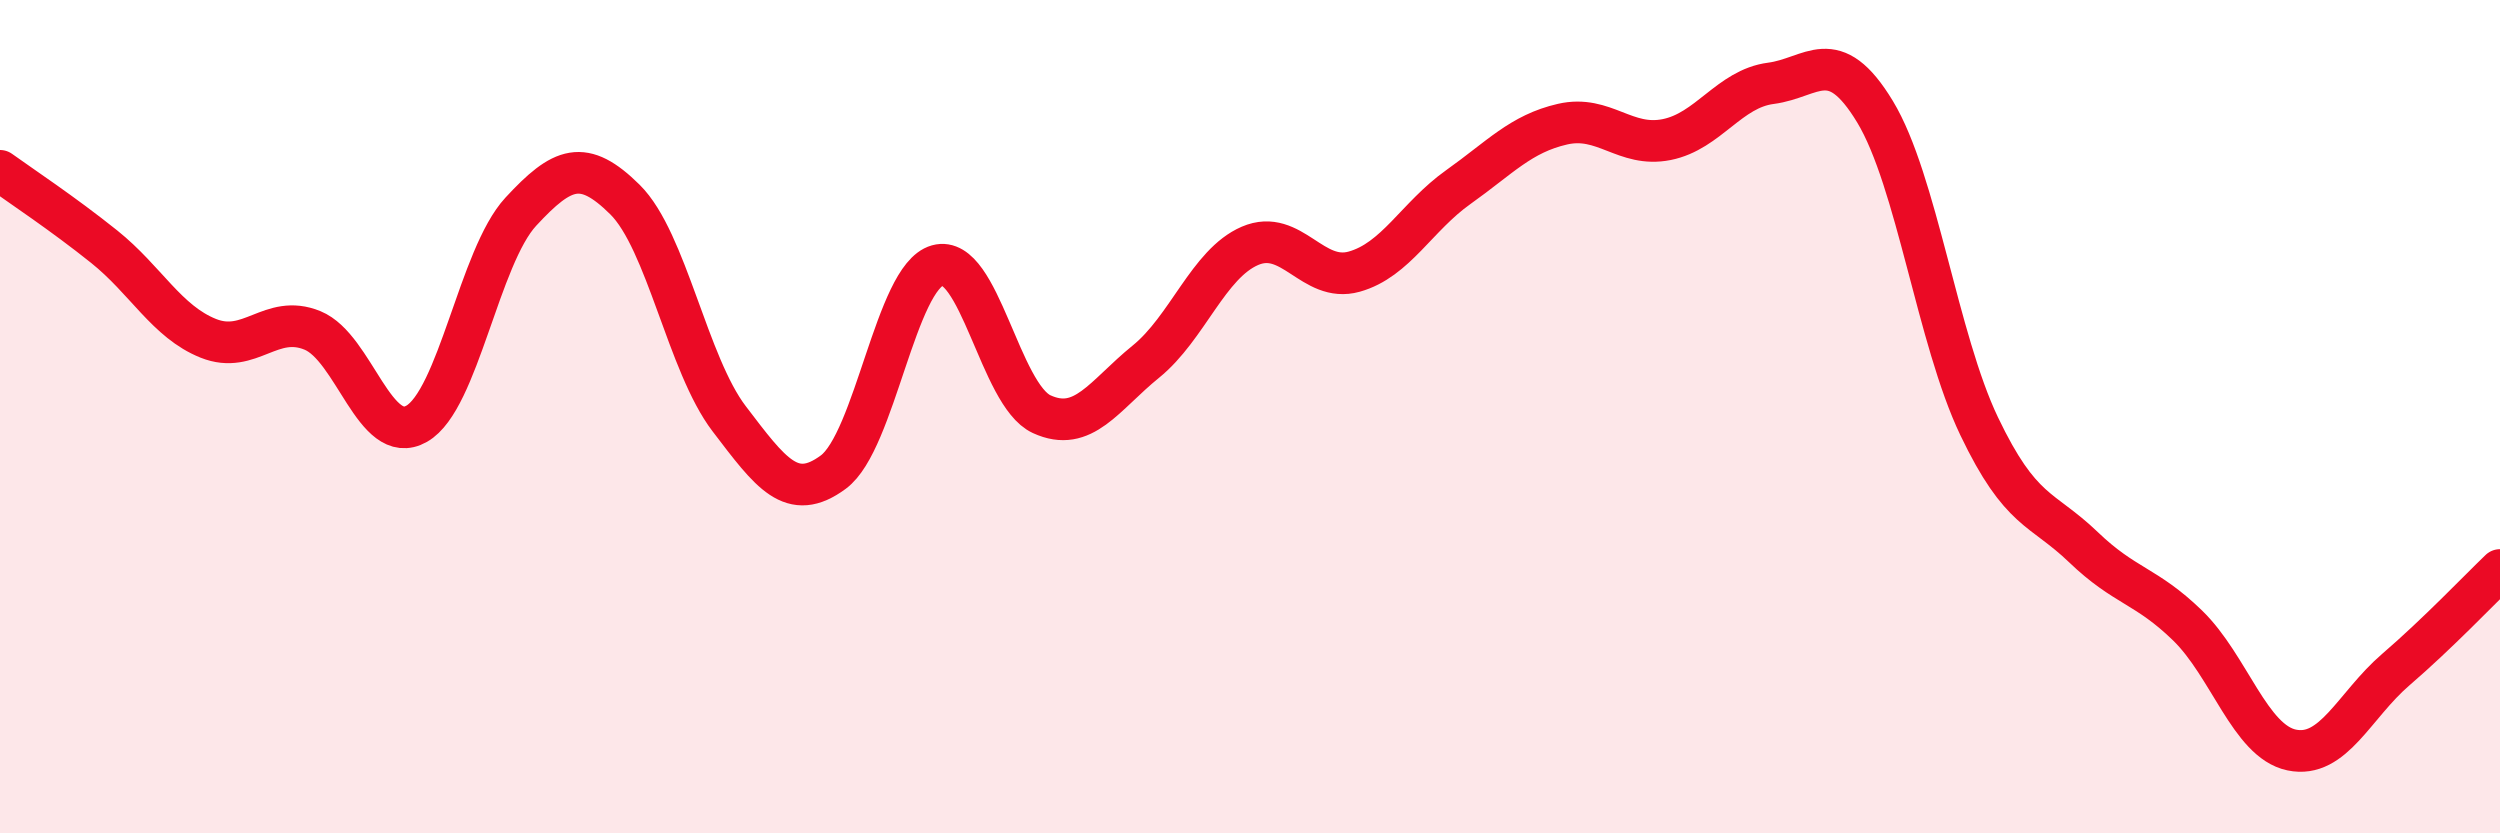
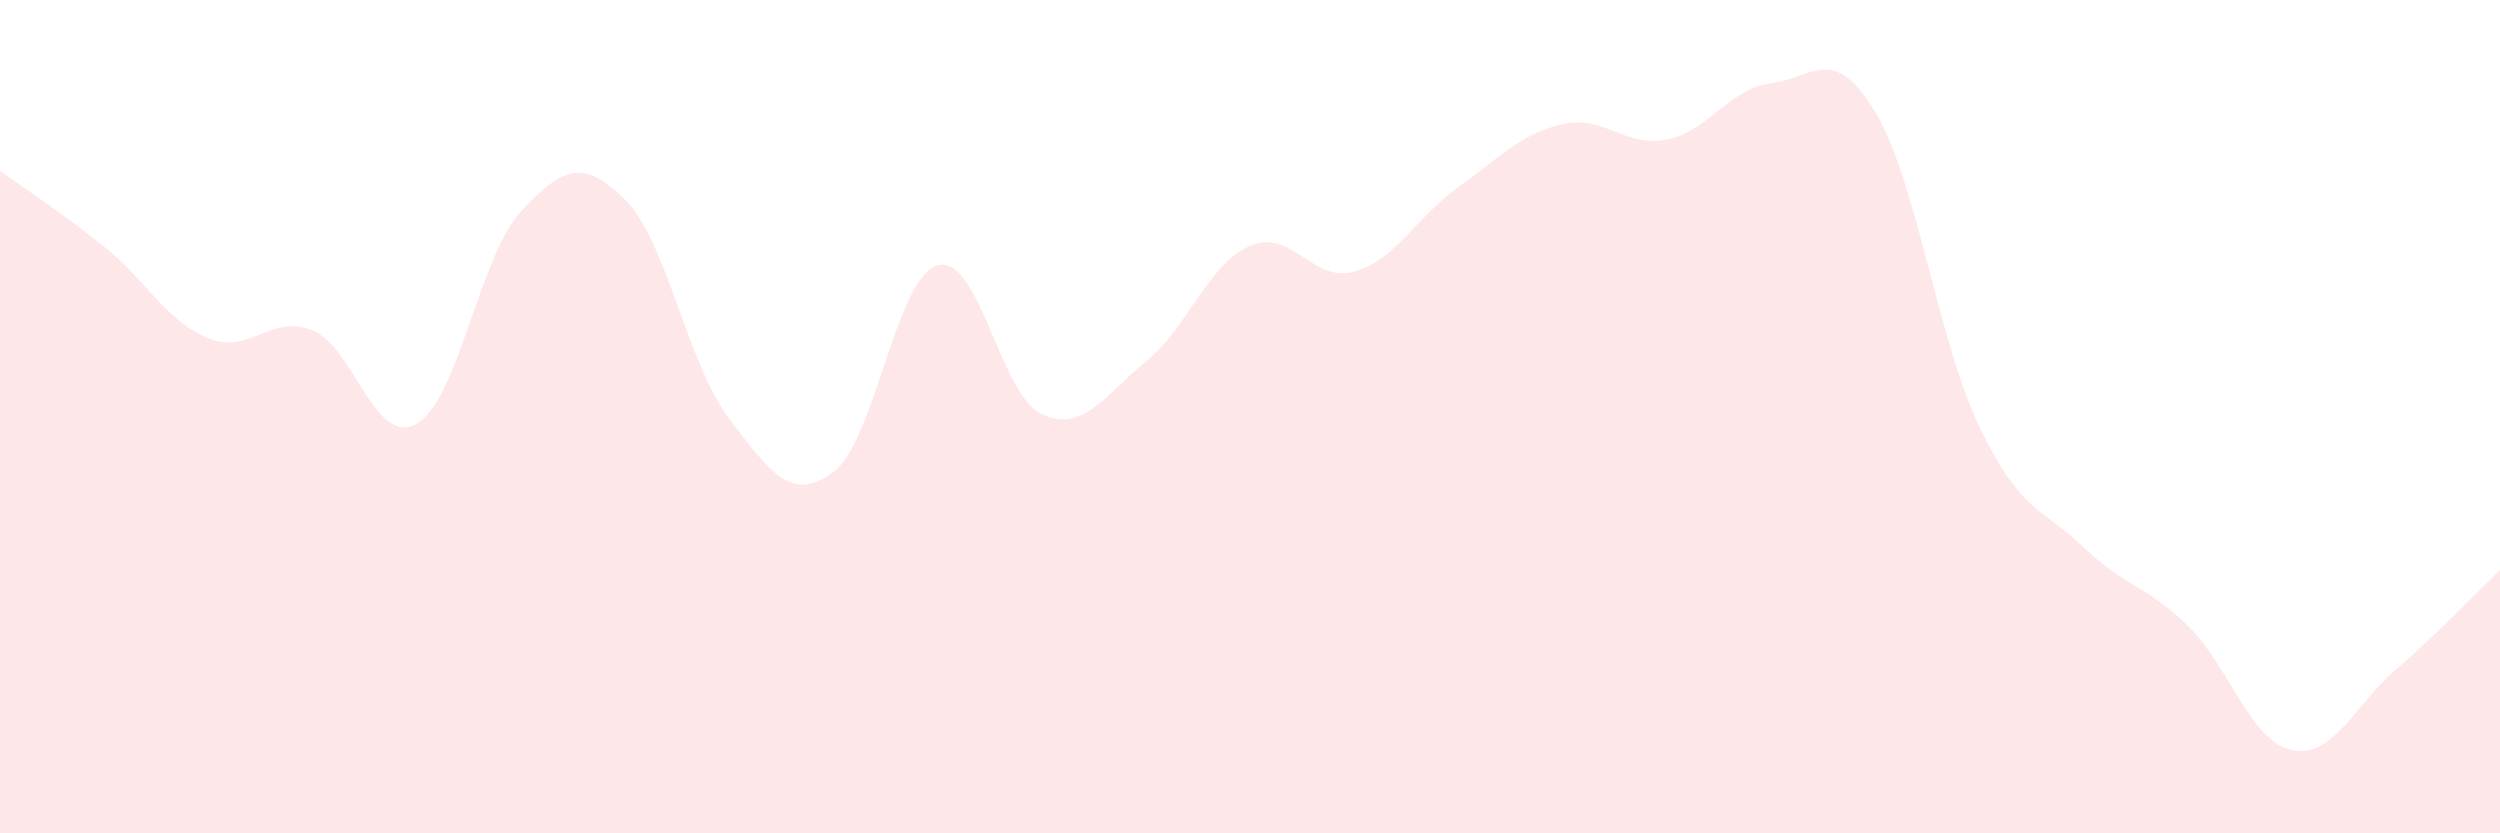
<svg xmlns="http://www.w3.org/2000/svg" width="60" height="20" viewBox="0 0 60 20">
  <path d="M 0,4.1 C 0.5,4.46 1.5,5.12 2.5,5.92 C 3.5,6.72 4,7.72 5,8.12 C 6,8.52 6.5,7.52 7.5,7.93 C 8.5,8.34 9,10.74 10,10.17 C 11,9.6 11.5,6.16 12.5,5.08 C 13.5,4 14,3.8 15,4.79 C 16,5.78 16.5,8.74 17.5,10.05 C 18.5,11.36 19,12.07 20,11.33 C 21,10.59 21.5,6.65 22.5,6.37 C 23.5,6.09 24,9.48 25,9.94 C 26,10.4 26.5,9.49 27.5,8.68 C 28.5,7.87 29,6.33 30,5.9 C 31,5.47 31.5,6.8 32.5,6.52 C 33.5,6.24 34,5.2 35,4.49 C 36,3.78 36.5,3.21 37.5,2.98 C 38.5,2.75 39,3.55 40,3.35 C 41,3.15 41.5,2.13 42.5,2 C 43.5,1.87 44,1.03 45,2.68 C 46,4.33 46.5,8.14 47.5,10.23 C 48.5,12.32 49,12.17 50,13.13 C 51,14.09 51.5,14.04 52.5,15.01 C 53.5,15.98 54,17.79 55,18 C 56,18.21 56.5,16.93 57.5,16.07 C 58.5,15.21 59.5,14.16 60,13.68L60 20L0 20Z" fill="#EB0A25" opacity="0.1" stroke-linecap="round" stroke-linejoin="round" />
-   <path d="M 0,4.1 C 0.5,4.46 1.5,5.12 2.5,5.92 C 3.5,6.72 4,7.72 5,8.12 C 6,8.52 6.5,7.52 7.5,7.93 C 8.5,8.34 9,10.74 10,10.17 C 11,9.6 11.5,6.16 12.5,5.08 C 13.5,4 14,3.8 15,4.79 C 16,5.78 16.5,8.74 17.5,10.05 C 18.5,11.36 19,12.07 20,11.33 C 21,10.59 21.5,6.65 22.5,6.37 C 23.5,6.09 24,9.48 25,9.94 C 26,10.4 26.5,9.49 27.5,8.68 C 28.5,7.87 29,6.33 30,5.9 C 31,5.47 31.5,6.8 32.5,6.52 C 33.5,6.24 34,5.2 35,4.49 C 36,3.78 36.5,3.21 37.5,2.98 C 38.5,2.75 39,3.55 40,3.35 C 41,3.15 41.5,2.13 42.5,2 C 43.5,1.87 44,1.03 45,2.68 C 46,4.33 46.5,8.14 47.5,10.23 C 48.5,12.32 49,12.17 50,13.13 C 51,14.09 51.5,14.04 52.5,15.01 C 53.5,15.98 54,17.79 55,18 C 56,18.21 56.5,16.93 57.5,16.07 C 58.5,15.21 59.5,14.16 60,13.68" stroke="#EB0A25" stroke-width="1" fill="none" stroke-linecap="round" stroke-linejoin="round" />
</svg>